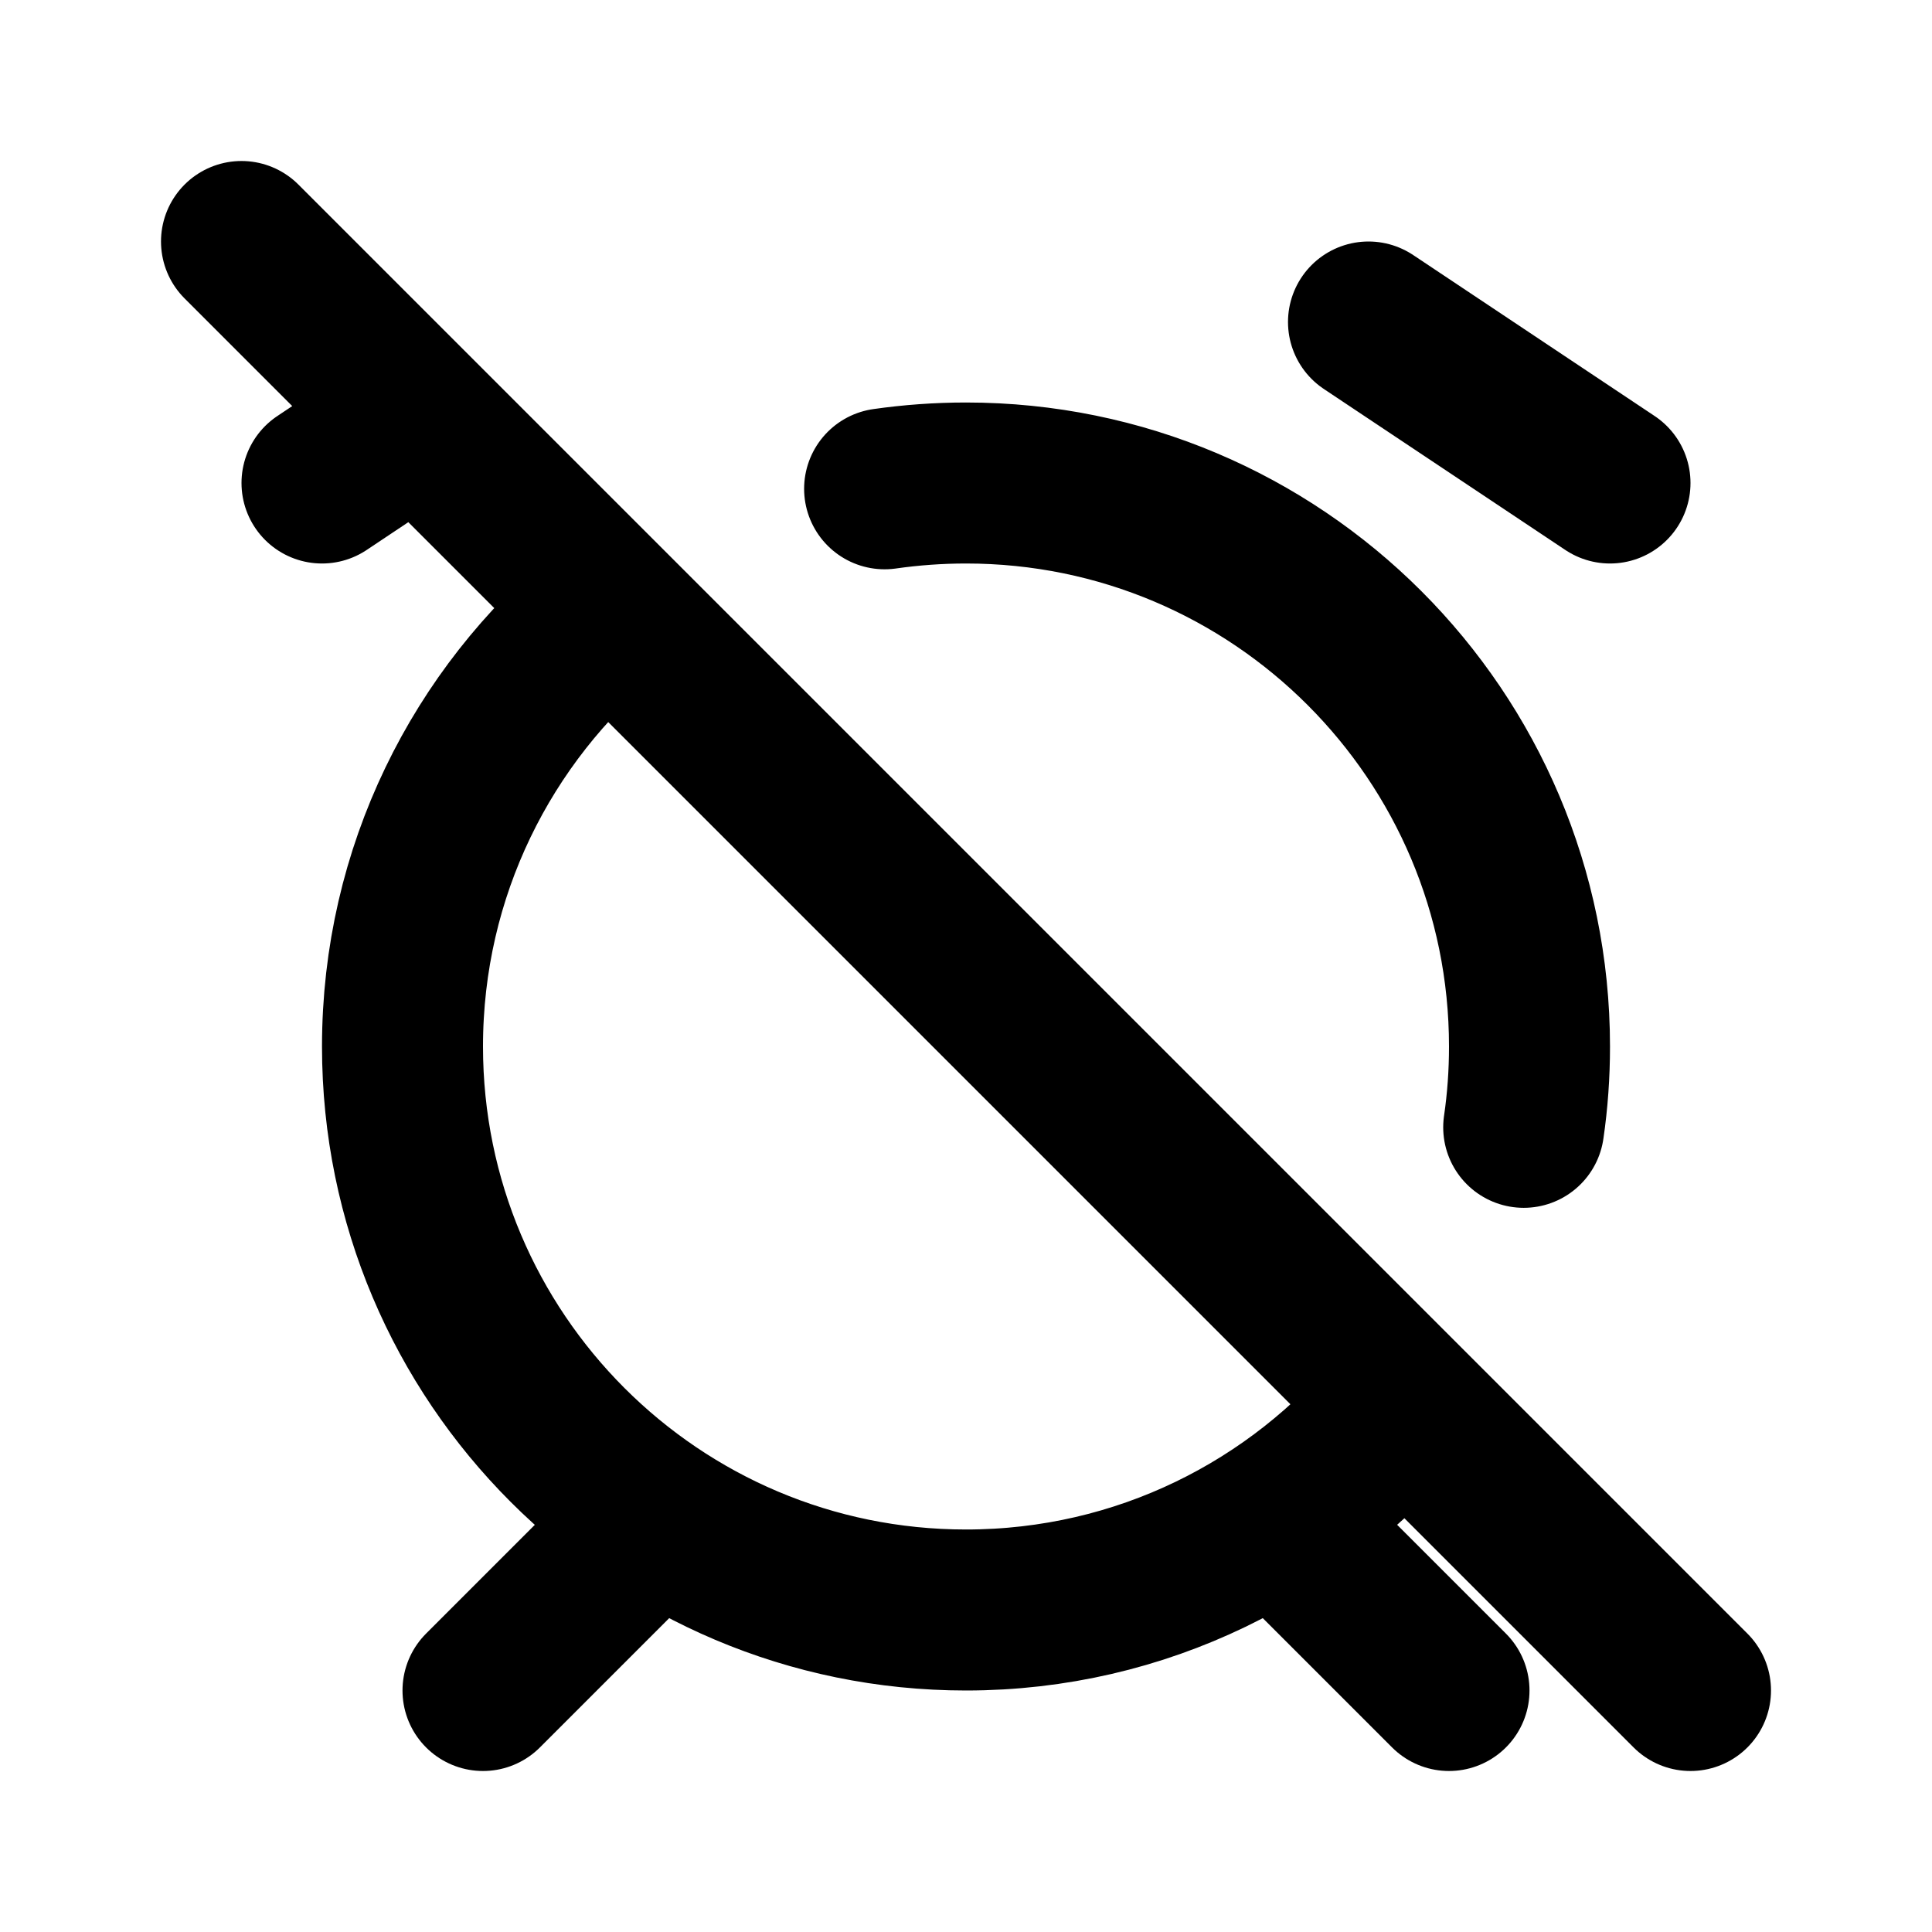
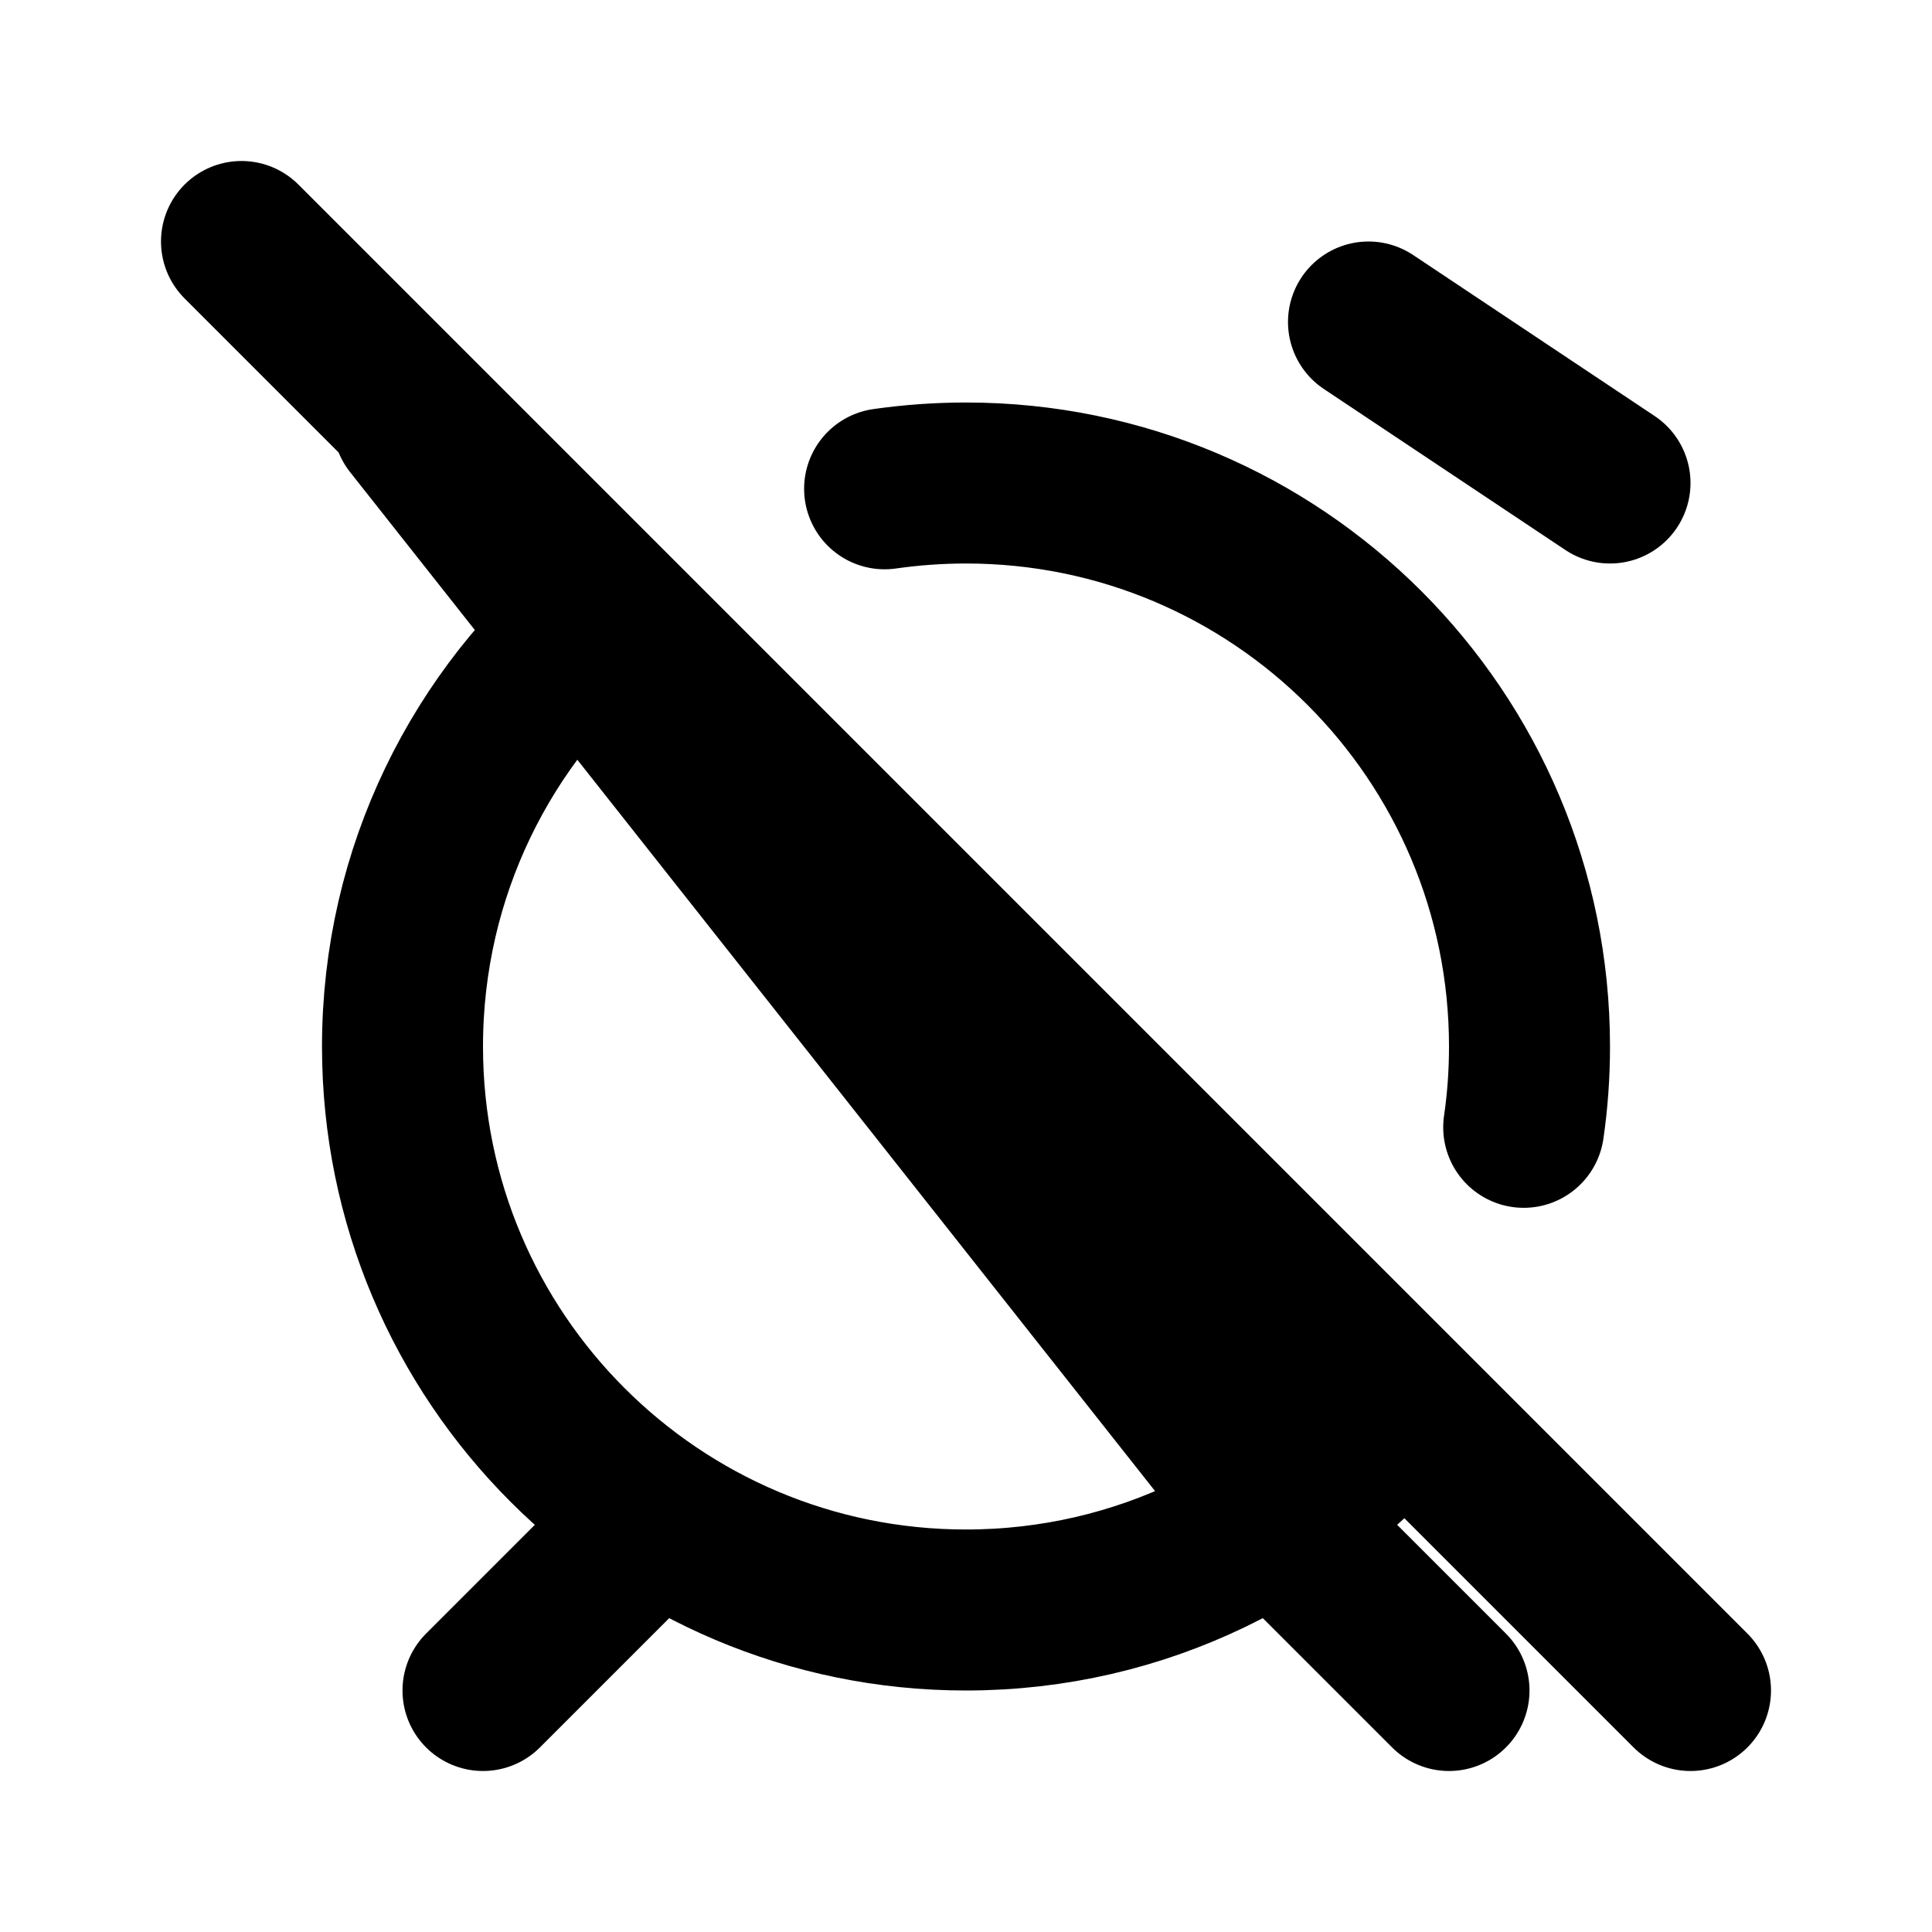
<svg xmlns="http://www.w3.org/2000/svg" viewBox="0 0 24 24" width="1em" height="1em">
-   <path fill="none" stroke="currentColor" stroke-linecap="round" stroke-linejoin="round" stroke-width="2" d="M3 3L21 21M17.405 17.448C16.122 19.006 14.177 20 12 20C8.134 20 5 16.866 5 13C5 10.828 5.989 8.888 7.541 7.604M10.989 6.072C11.319 6.025 11.657 6 12 6C15.866 6 19 9.134 19 13C19 13.341 18.976 13.676 18.928 14.004M8 19L6 21M18 21L16 19M4 6L5.133 5.244M20 6L17 4" />
+   <path fill="none" stroke="currentColor" stroke-linecap="round" stroke-linejoin="round" stroke-width="2" d="M3 3L21 21M17.405 17.448C16.122 19.006 14.177 20 12 20C8.134 20 5 16.866 5 13C5 10.828 5.989 8.888 7.541 7.604M10.989 6.072C11.319 6.025 11.657 6 12 6C15.866 6 19 9.134 19 13C19 13.341 18.976 13.676 18.928 14.004M8 19L6 21M18 21L16 19L5.133 5.244M20 6L17 4" />
</svg>